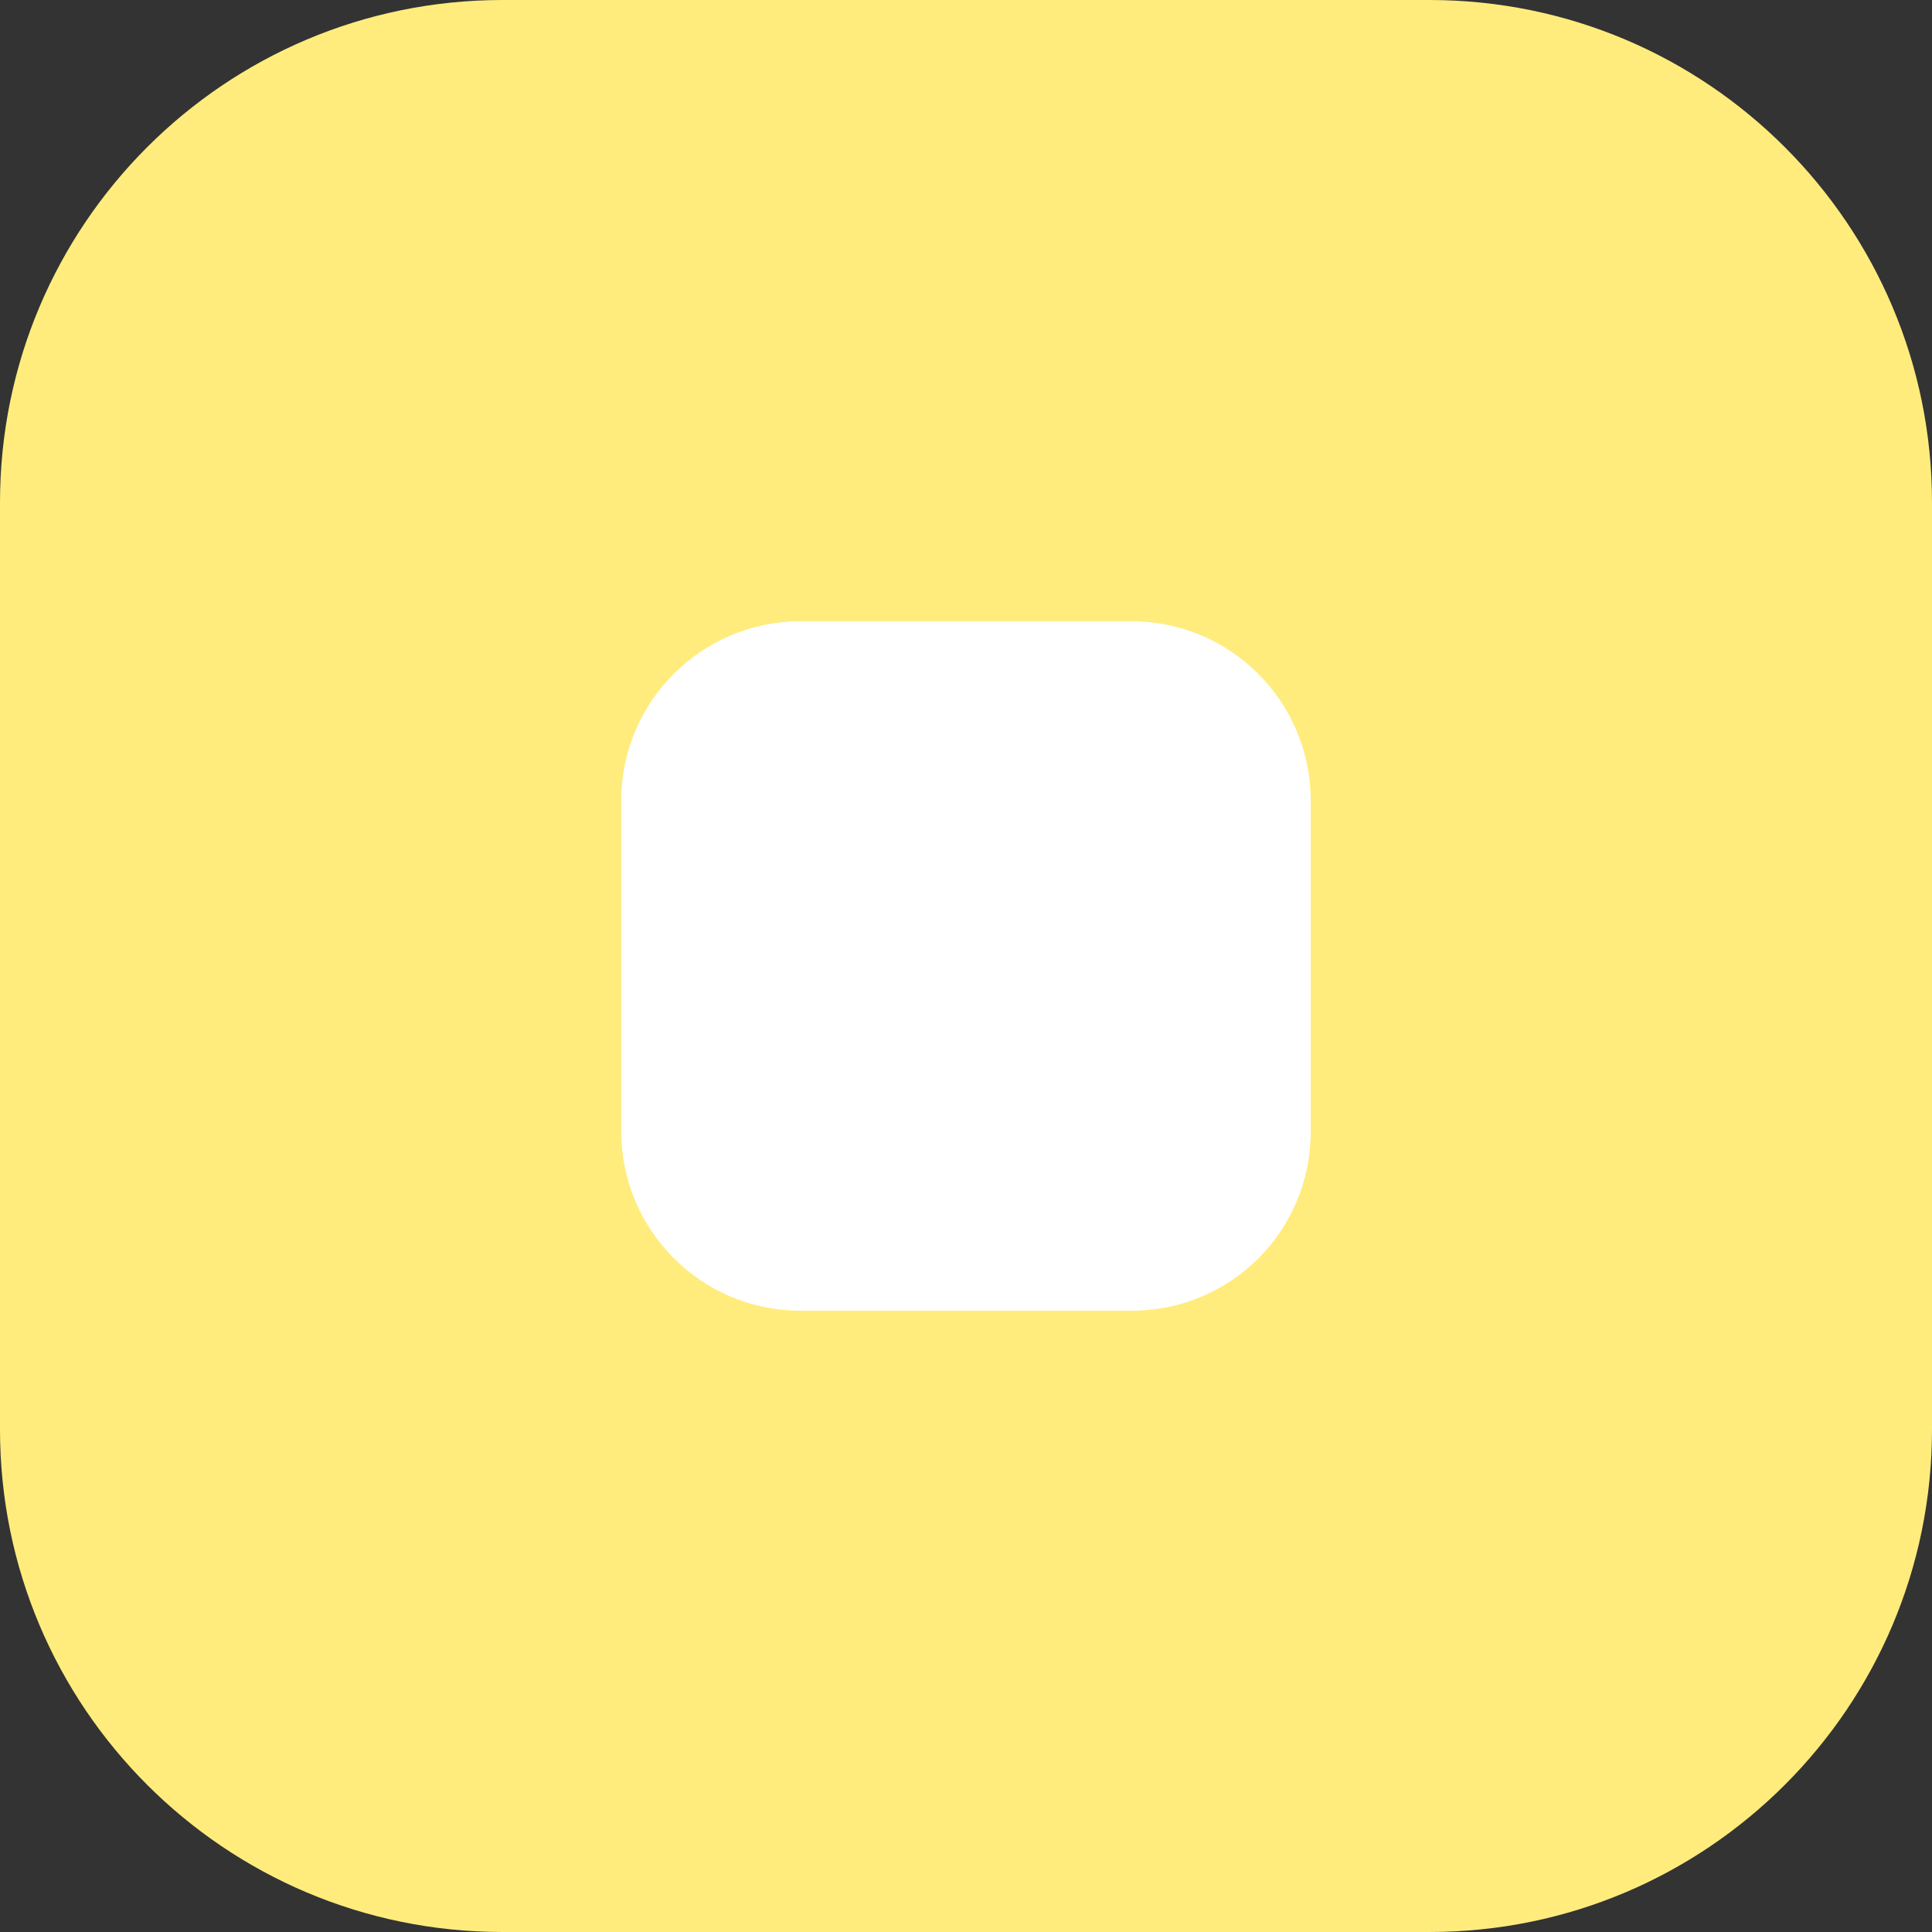
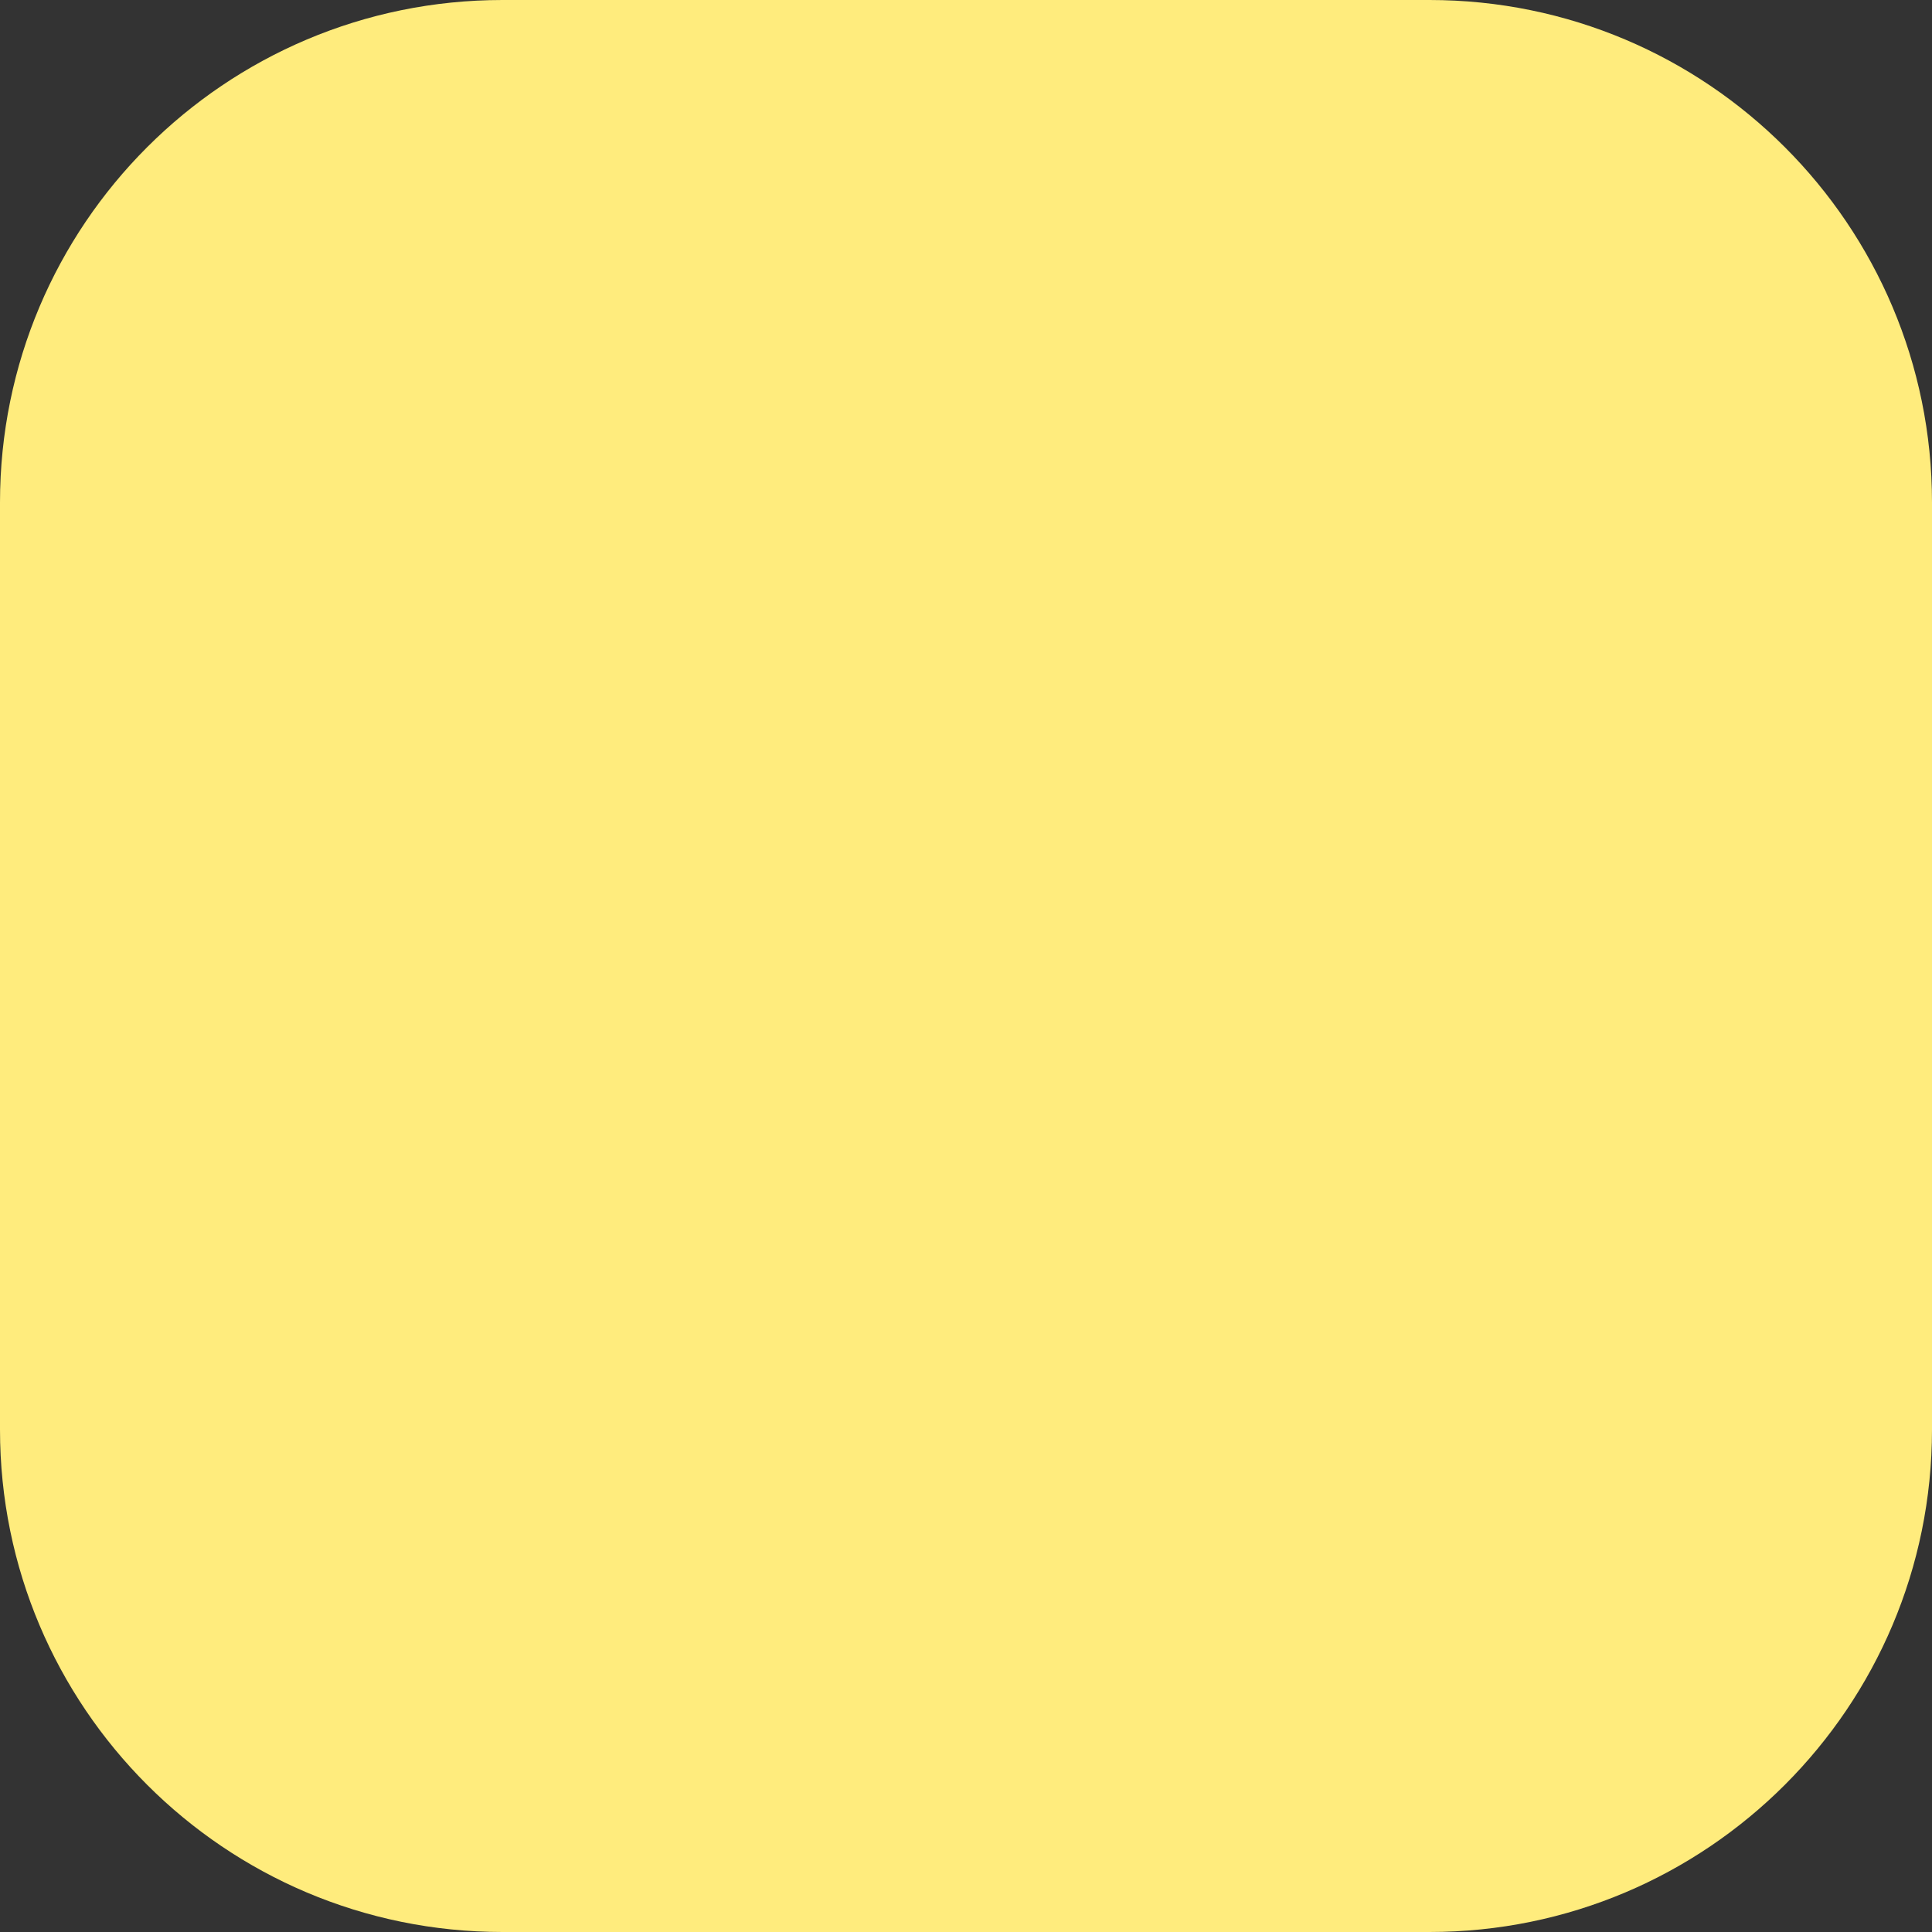
<svg xmlns="http://www.w3.org/2000/svg" version="1.1" id="Слой_1" x="0px" y="0px" viewBox="0 0 19.84 19.84" style="enable-background:new 0 0 19.84 19.84;" xml:space="preserve">
  <rect x="0" y="0" width="19.84" height="19.84" fill="#333333" stroke="none" />
  <style type="text/css"> .st0{fill:#444444;} .st1{fill:#FFEC7D;} .st2{fill:#FFFFFF;} .st3{fill:none;stroke:#444444;stroke-miterlimit:10;} </style>
  <g>
    <path class="st1" d="M14.68,19.84H5.16C2.31,19.84,0,17.53,0,14.68l0-9.52C0,2.31,2.31,0,5.16,0l9.52,0c2.85,0,5.16,2.31,5.16,5.16 v9.52C19.84,17.53,17.53,19.84,14.68,19.84z" />
-     <path class="st2" d="M11.62,13.46h-3.4c-1.02,0-1.84-0.83-1.84-1.84v-3.4c0-1.02,0.83-1.84,1.84-1.84h3.4 c1.02,0,1.84,0.83,1.84,1.84v3.4C13.46,12.64,12.64,13.46,11.62,13.46z" />
  </g>
</svg>